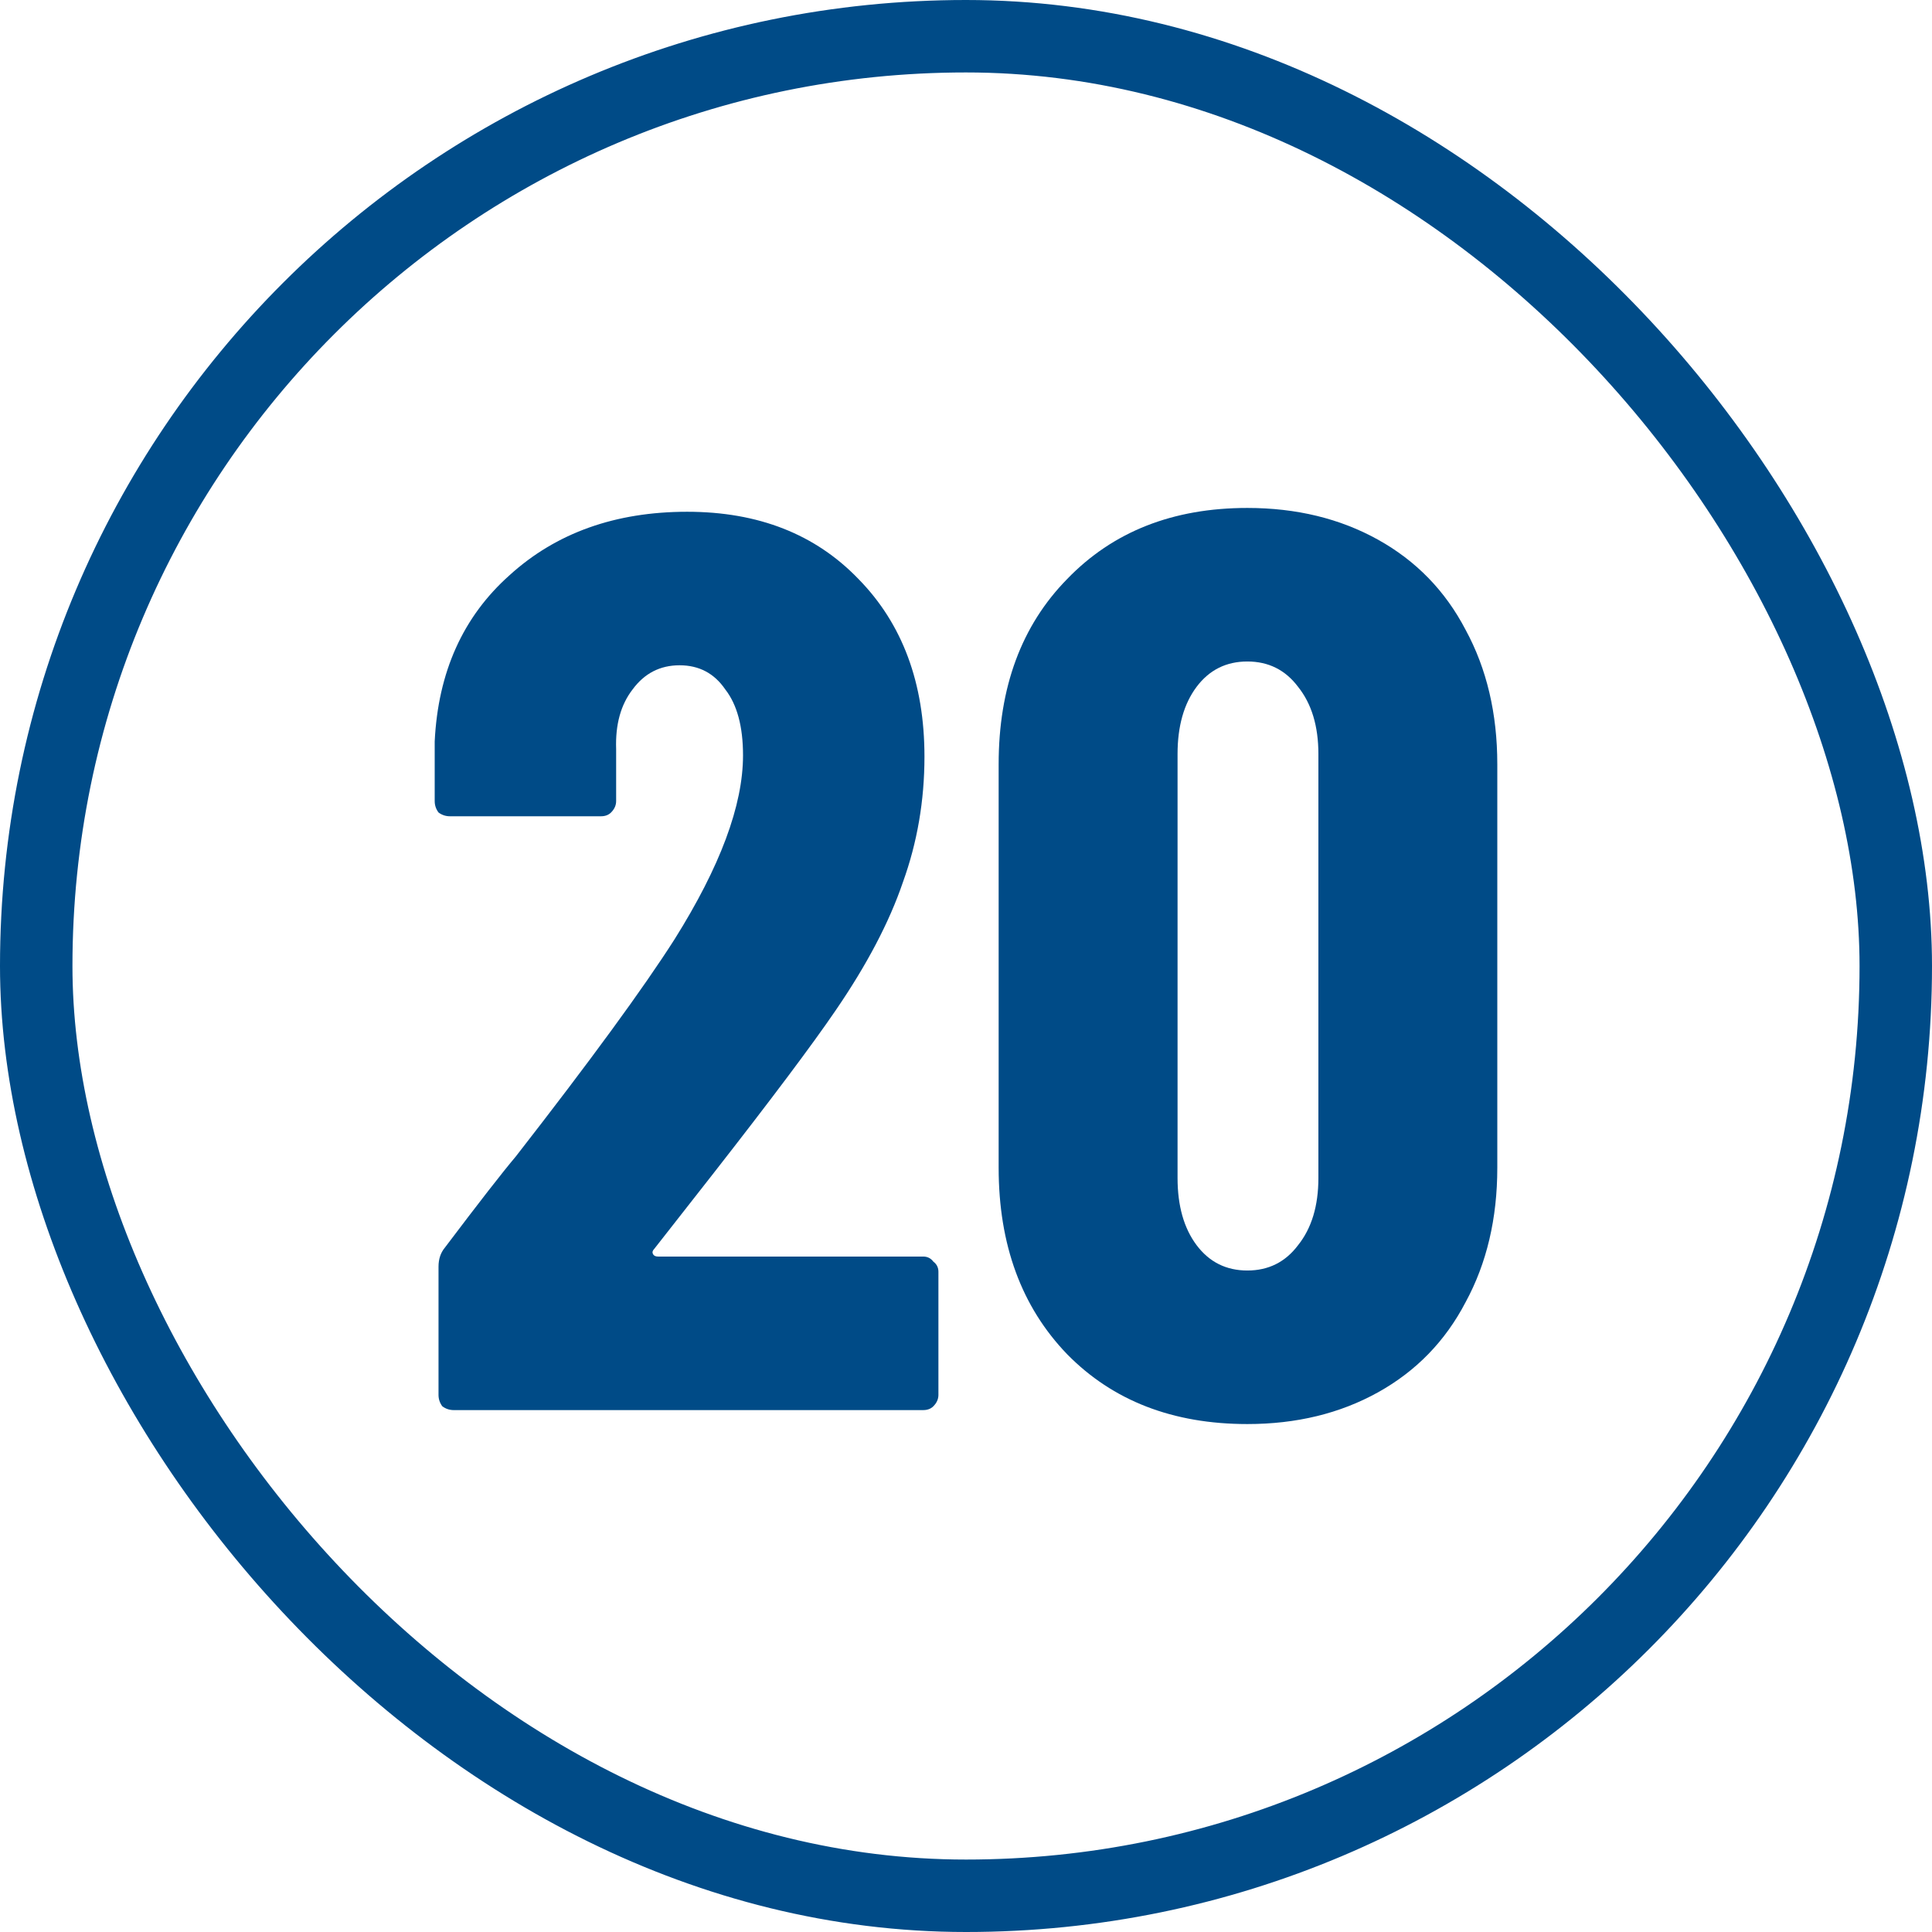
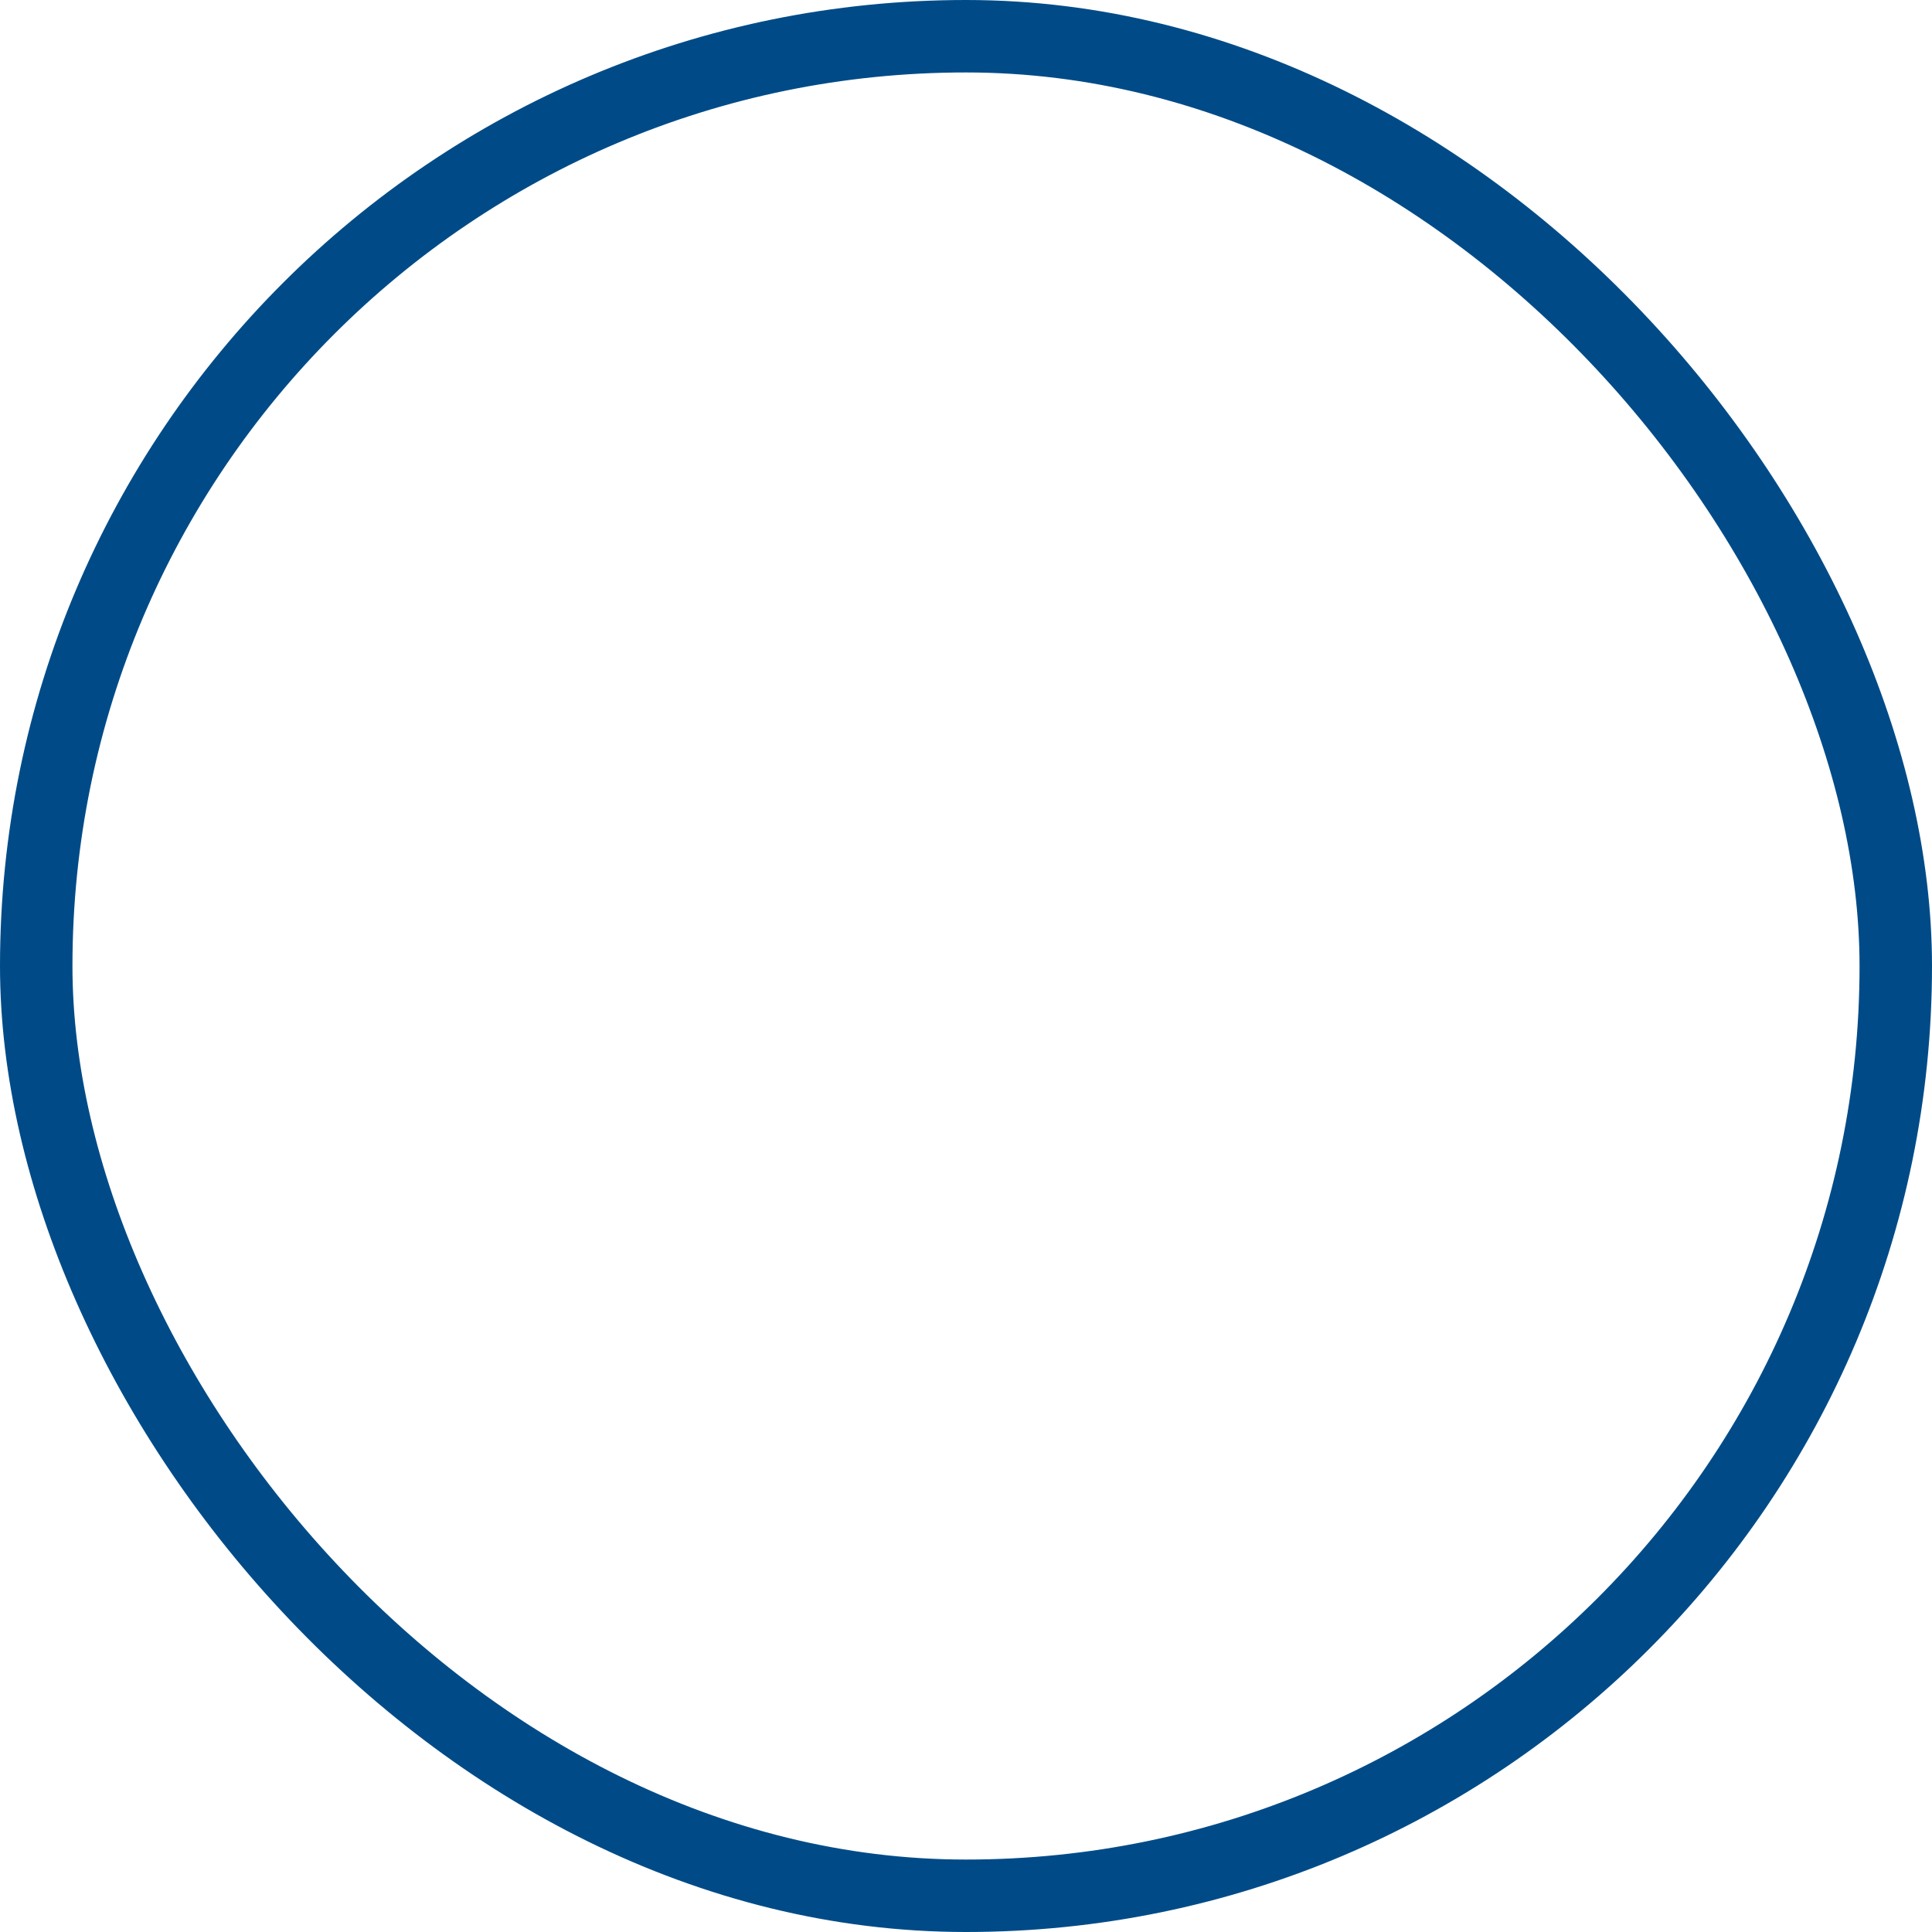
<svg xmlns="http://www.w3.org/2000/svg" width="80" height="80" viewBox="0 0 80 80" fill="none">
  <rect x="1.5" y="1.5" width="77" height="77" rx="38.5" stroke="#004B87" stroke-width="3" />
-   <path d="M51.65 58.967C48.567 58.967 46.081 58.003 44.189 56.077C42.298 54.115 41.352 51.541 41.352 48.354V31.646C41.352 28.459 42.298 25.902 44.189 23.976C46.081 22.014 48.567 21.033 51.65 21.033C53.681 21.033 55.485 21.471 57.061 22.347C58.637 23.223 59.846 24.466 60.686 26.077C61.562 27.688 62 29.545 62 31.646V48.354C62 50.455 61.562 52.312 60.686 53.923C59.846 55.534 58.637 56.777 57.061 57.653C55.485 58.529 53.681 58.967 51.65 58.967ZM51.65 52.609C52.525 52.609 53.226 52.259 53.751 51.559C54.312 50.858 54.592 49.93 54.592 48.774V31.226C54.592 30.07 54.312 29.142 53.751 28.441C53.226 27.741 52.525 27.391 51.65 27.391C50.774 27.391 50.074 27.741 49.548 28.441C49.023 29.142 48.76 30.07 48.76 31.226V48.774C48.76 49.93 49.023 50.858 49.548 51.559C50.074 52.259 50.774 52.609 51.65 52.609Z" fill="#004B87" />
-   <path d="M27.089 51.716C27.019 51.786 27.002 51.856 27.037 51.926C27.072 51.996 27.142 52.031 27.247 52.031H38.227C38.403 52.031 38.543 52.101 38.648 52.241C38.788 52.346 38.858 52.487 38.858 52.662V57.758C38.858 57.933 38.788 58.091 38.648 58.231C38.543 58.336 38.403 58.389 38.227 58.389H18.788C18.613 58.389 18.455 58.336 18.315 58.231C18.21 58.091 18.158 57.933 18.158 57.758V52.452C18.158 52.136 18.245 51.874 18.42 51.663C19.821 49.807 20.802 48.546 21.363 47.881C24.445 43.923 26.634 40.928 27.93 38.897C29.821 35.884 30.767 33.345 30.767 31.278C30.767 30.087 30.522 29.177 30.031 28.546C29.576 27.881 28.946 27.548 28.14 27.548C27.334 27.548 26.686 27.881 26.196 28.546C25.706 29.177 25.478 30 25.513 31.016V33.17C25.513 33.345 25.443 33.502 25.303 33.643C25.198 33.748 25.058 33.8 24.883 33.8H18.631C18.455 33.8 18.298 33.748 18.158 33.643C18.052 33.502 18 33.345 18 33.17V30.701C18.14 27.828 19.173 25.534 21.1 23.818C23.026 22.067 25.478 21.191 28.455 21.191C31.397 21.191 33.762 22.119 35.548 23.976C37.369 25.832 38.28 28.284 38.28 31.331C38.28 33.152 37.982 34.886 37.387 36.532C36.827 38.178 35.898 39.947 34.602 41.839C33.622 43.275 31.94 45.516 29.559 48.564L27.089 51.716Z" fill="#004B87" />
</svg>